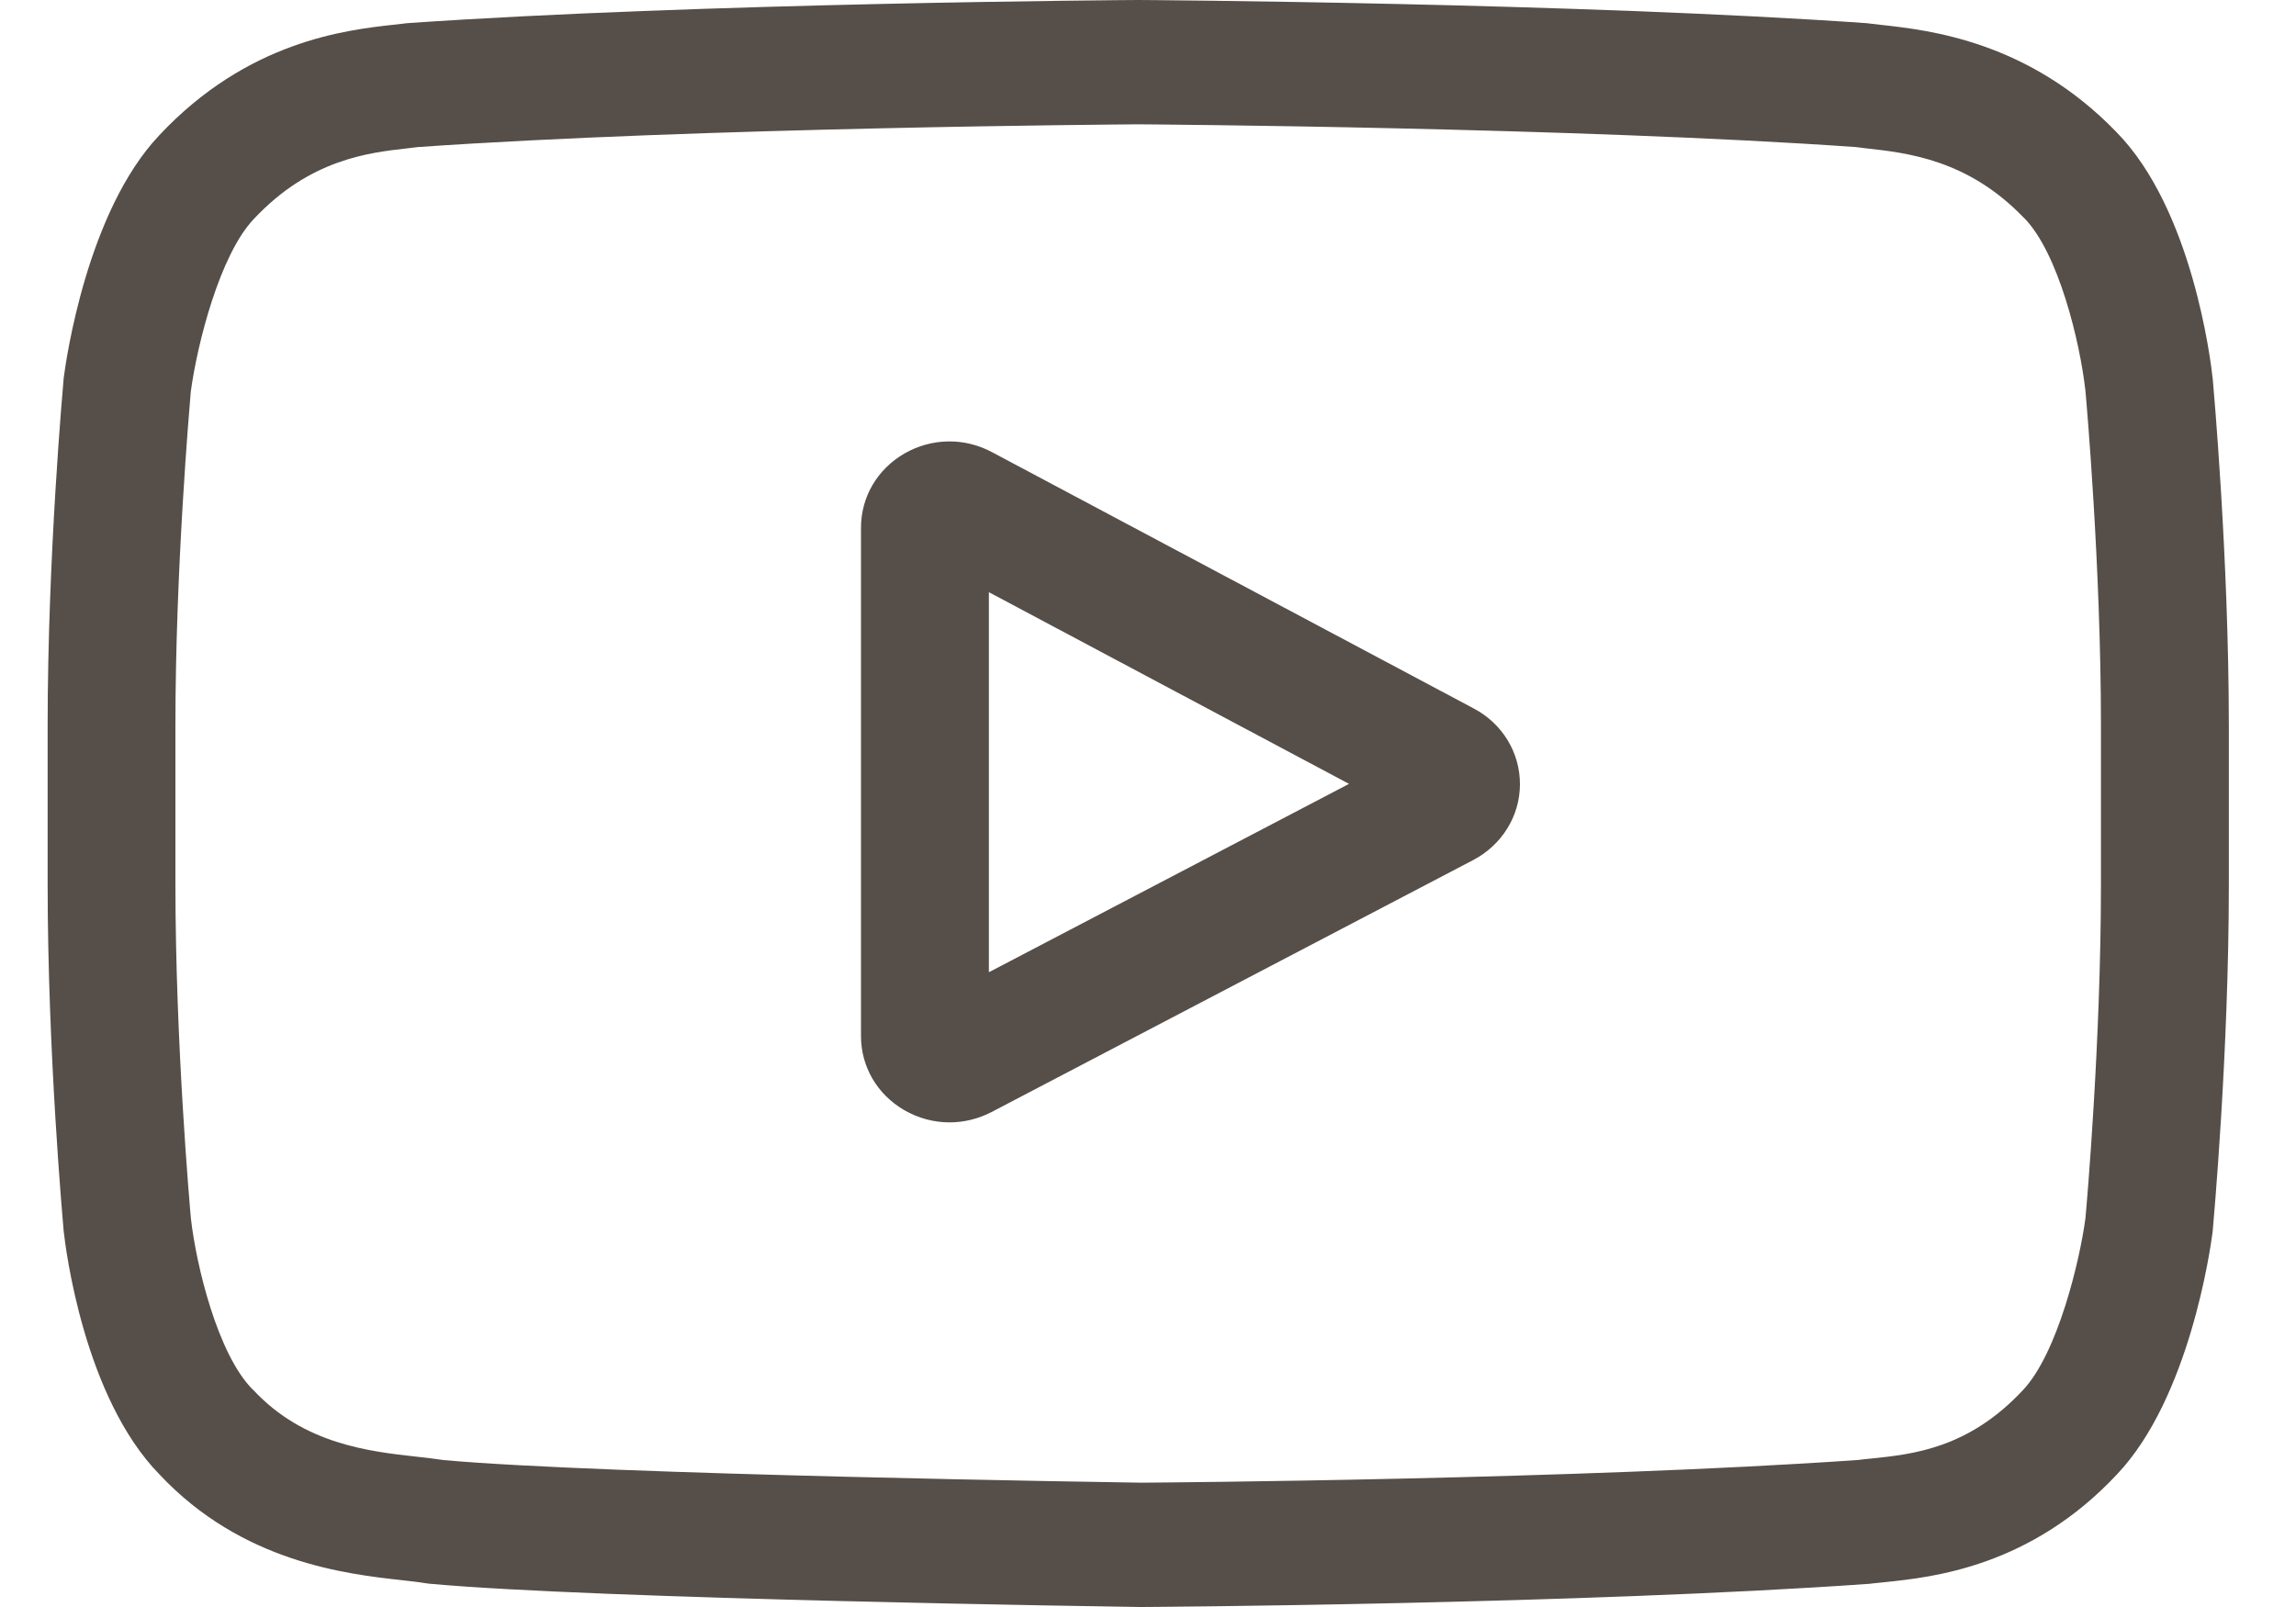
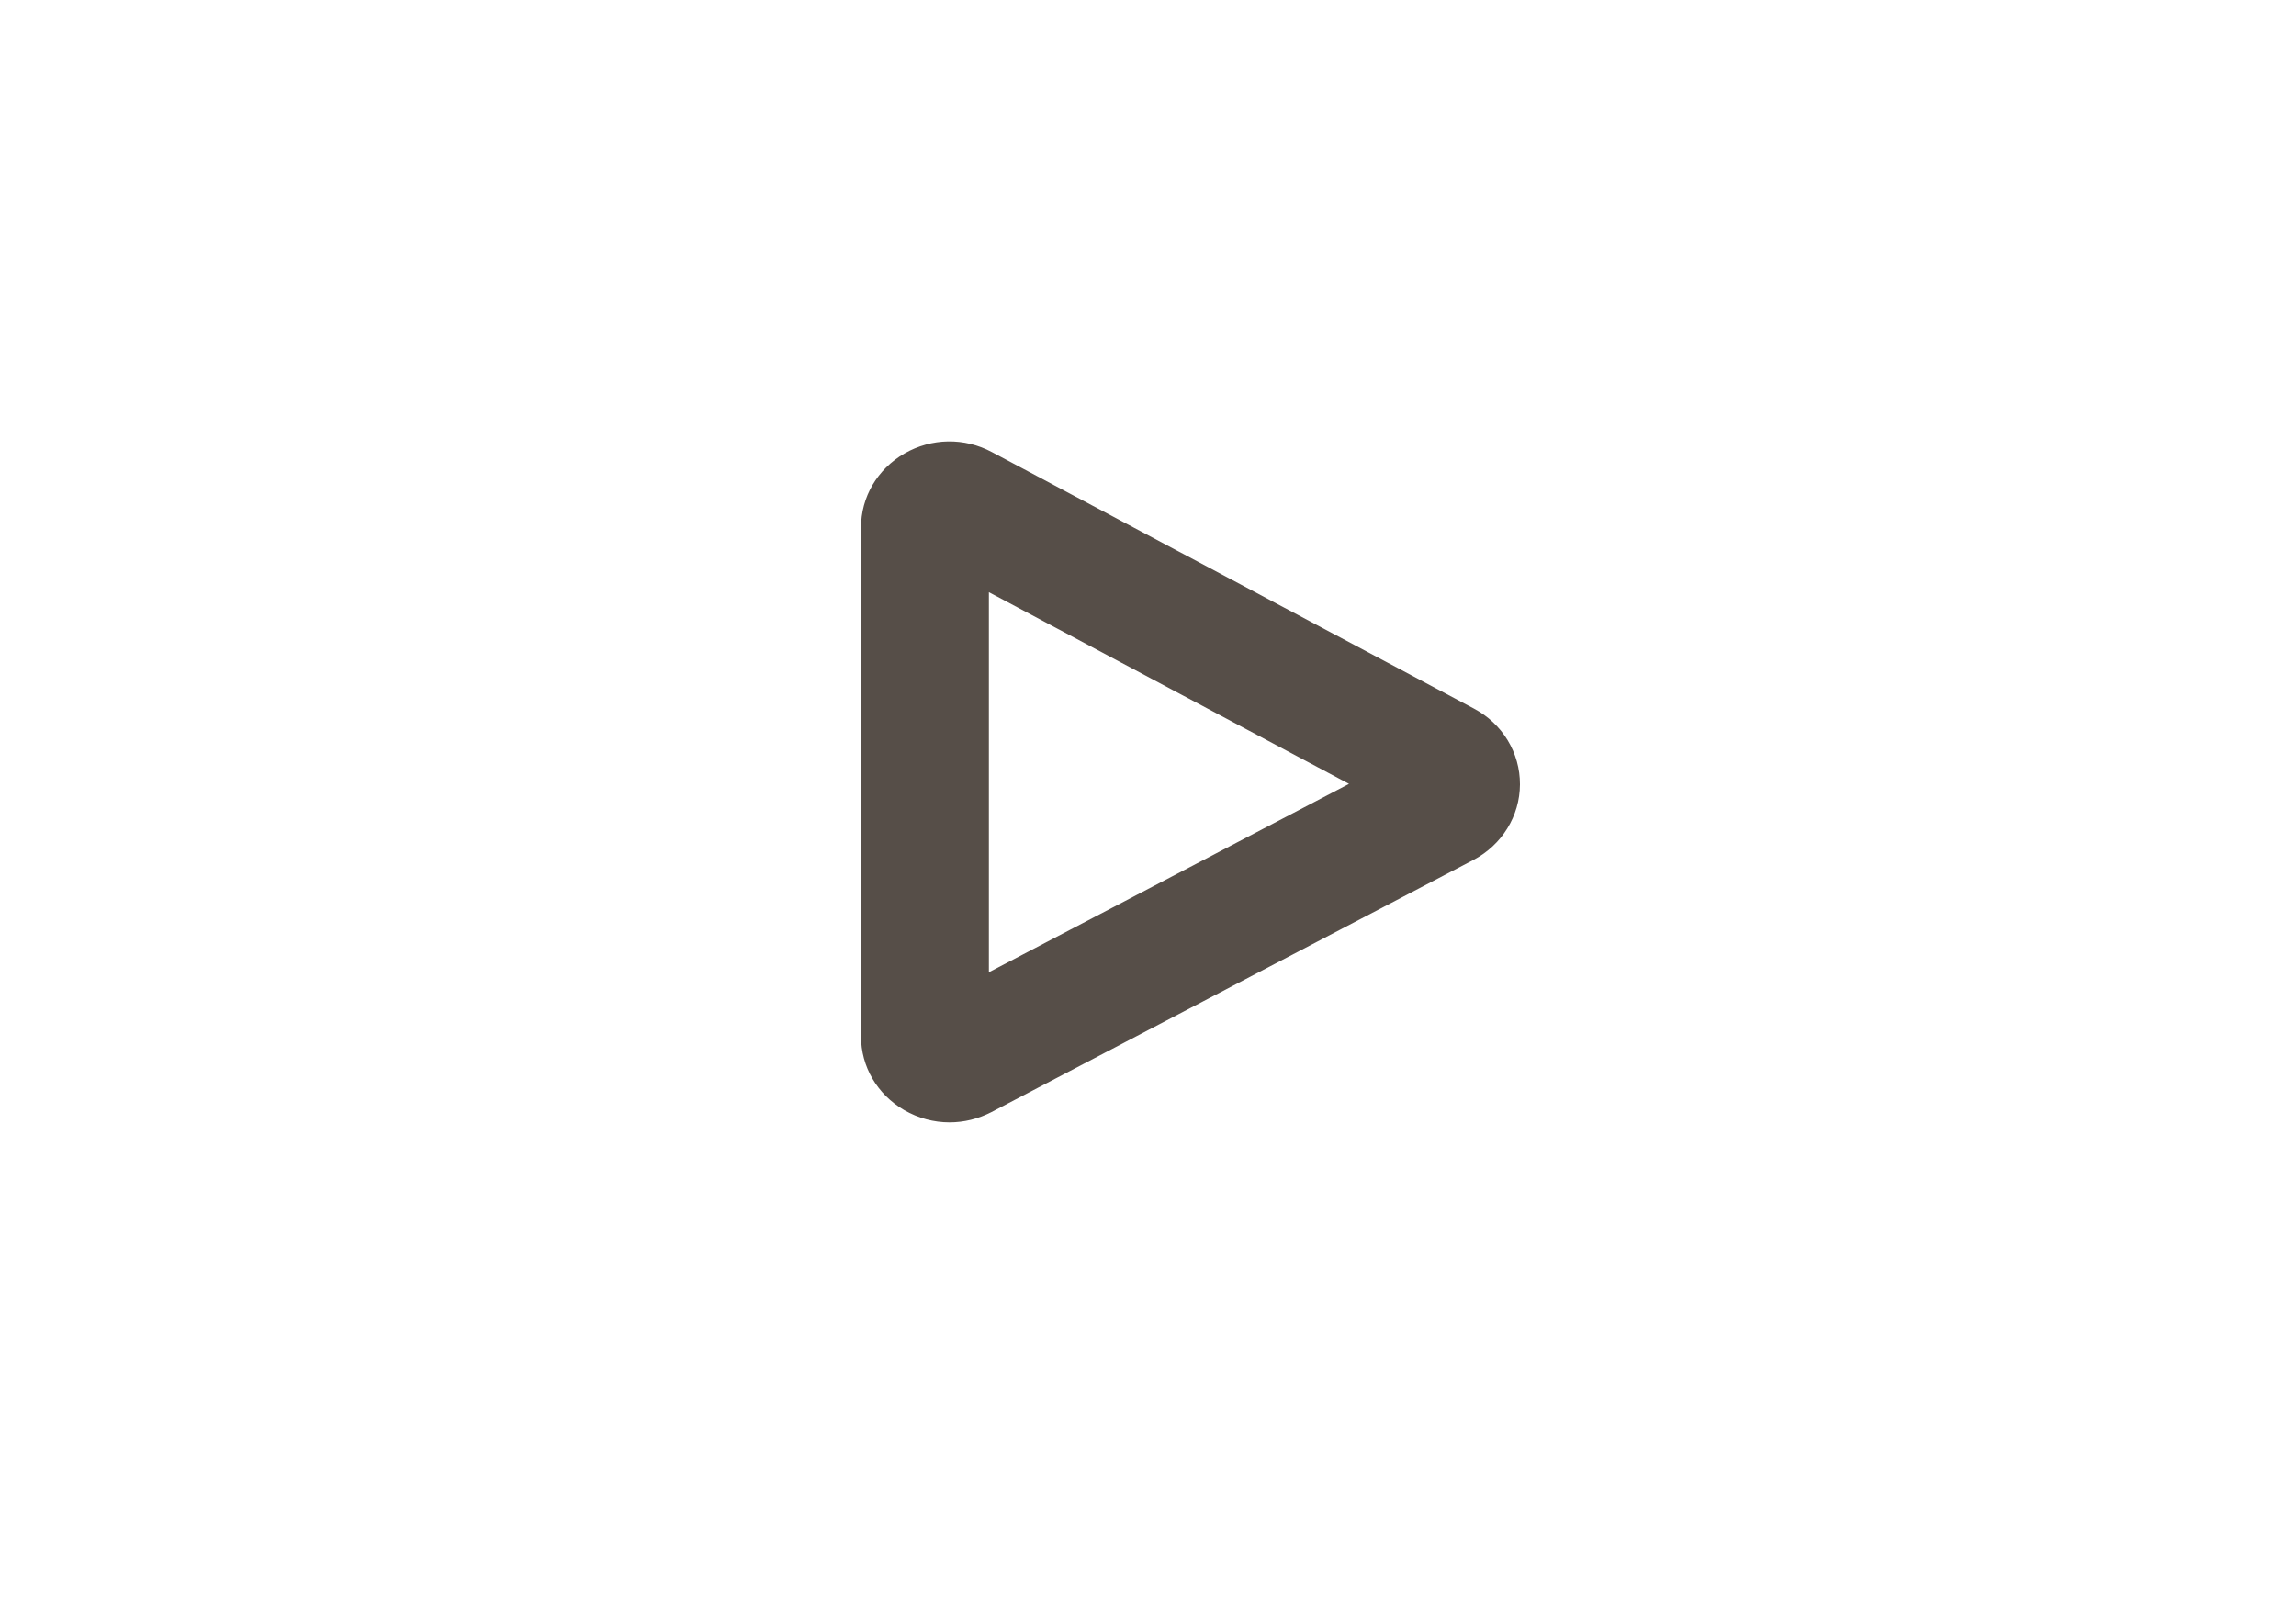
<svg xmlns="http://www.w3.org/2000/svg" width="20" height="14" viewBox="0 0 20 14" fill="none">
  <g id="Vector">
    <path d="M12.839 6.173L8.641 3.939C8.4 3.81 8.115 3.815 7.878 3.951C7.642 4.088 7.5 4.329 7.5 4.597V9.027C7.5 9.293 7.641 9.534 7.876 9.671C7.999 9.742 8.135 9.778 8.271 9.778C8.396 9.778 8.521 9.748 8.637 9.688L12.834 7.492C13.083 7.361 13.239 7.109 13.24 6.834C13.241 6.558 13.088 6.305 12.839 6.173ZM8.614 8.47V5.159L11.751 6.829L8.614 8.47Z" fill="#564E48" />
-     <path d="M19.275 3.304L19.274 3.296C19.258 3.147 19.098 1.824 18.436 1.151C17.672 0.359 16.805 0.263 16.389 0.217C16.354 0.213 16.323 0.209 16.294 0.206L16.261 0.202C13.749 0.025 9.956 0 9.918 0L9.914 0L9.911 0C9.873 0 6.08 0.025 3.545 0.202L3.512 0.206C3.485 0.209 3.455 0.212 3.423 0.216C3.011 0.262 2.154 0.359 1.387 1.179C0.757 1.845 0.575 3.14 0.556 3.285L0.554 3.304C0.549 3.366 0.415 4.84 0.415 6.32V7.703C0.415 9.182 0.549 10.656 0.554 10.718L0.555 10.727C0.571 10.874 0.731 12.173 1.39 12.846C2.108 13.611 3.017 13.713 3.506 13.767C3.583 13.776 3.65 13.783 3.695 13.791L3.739 13.797C5.189 13.931 9.736 13.997 9.929 14L9.935 14L9.941 14C9.979 14 13.772 13.976 16.284 13.798L16.317 13.794C16.349 13.79 16.384 13.787 16.424 13.783C16.833 13.74 17.686 13.652 18.442 12.843C19.072 12.177 19.254 10.882 19.273 10.737L19.275 10.718C19.28 10.656 19.415 9.182 19.415 7.703V6.32C19.414 4.84 19.28 3.366 19.275 3.304ZM18.301 7.703C18.301 9.072 18.178 10.482 18.166 10.612C18.119 10.969 17.927 11.788 17.62 12.112C17.147 12.619 16.661 12.669 16.306 12.706C16.263 12.71 16.224 12.714 16.188 12.719C13.758 12.889 10.108 12.916 9.94 12.917C9.751 12.914 5.271 12.847 3.865 12.72C3.792 12.709 3.715 12.7 3.633 12.691C3.216 12.645 2.647 12.581 2.209 12.112L2.198 12.102C1.897 11.796 1.71 11.03 1.663 10.616C1.654 10.518 1.528 9.091 1.528 7.703V6.32C1.528 4.952 1.651 3.543 1.662 3.411C1.719 2.991 1.915 2.221 2.209 1.91C2.696 1.388 3.21 1.33 3.551 1.292C3.583 1.288 3.613 1.285 3.641 1.281C6.106 1.11 9.783 1.084 9.914 1.083C10.046 1.084 13.722 1.11 16.165 1.281C16.195 1.285 16.227 1.289 16.262 1.293C16.612 1.332 17.141 1.39 17.626 1.894L17.631 1.898C17.932 2.204 18.119 2.983 18.166 3.406C18.174 3.498 18.301 4.928 18.301 6.32V7.703Z" fill="#564E48" />
  </g>
</svg>